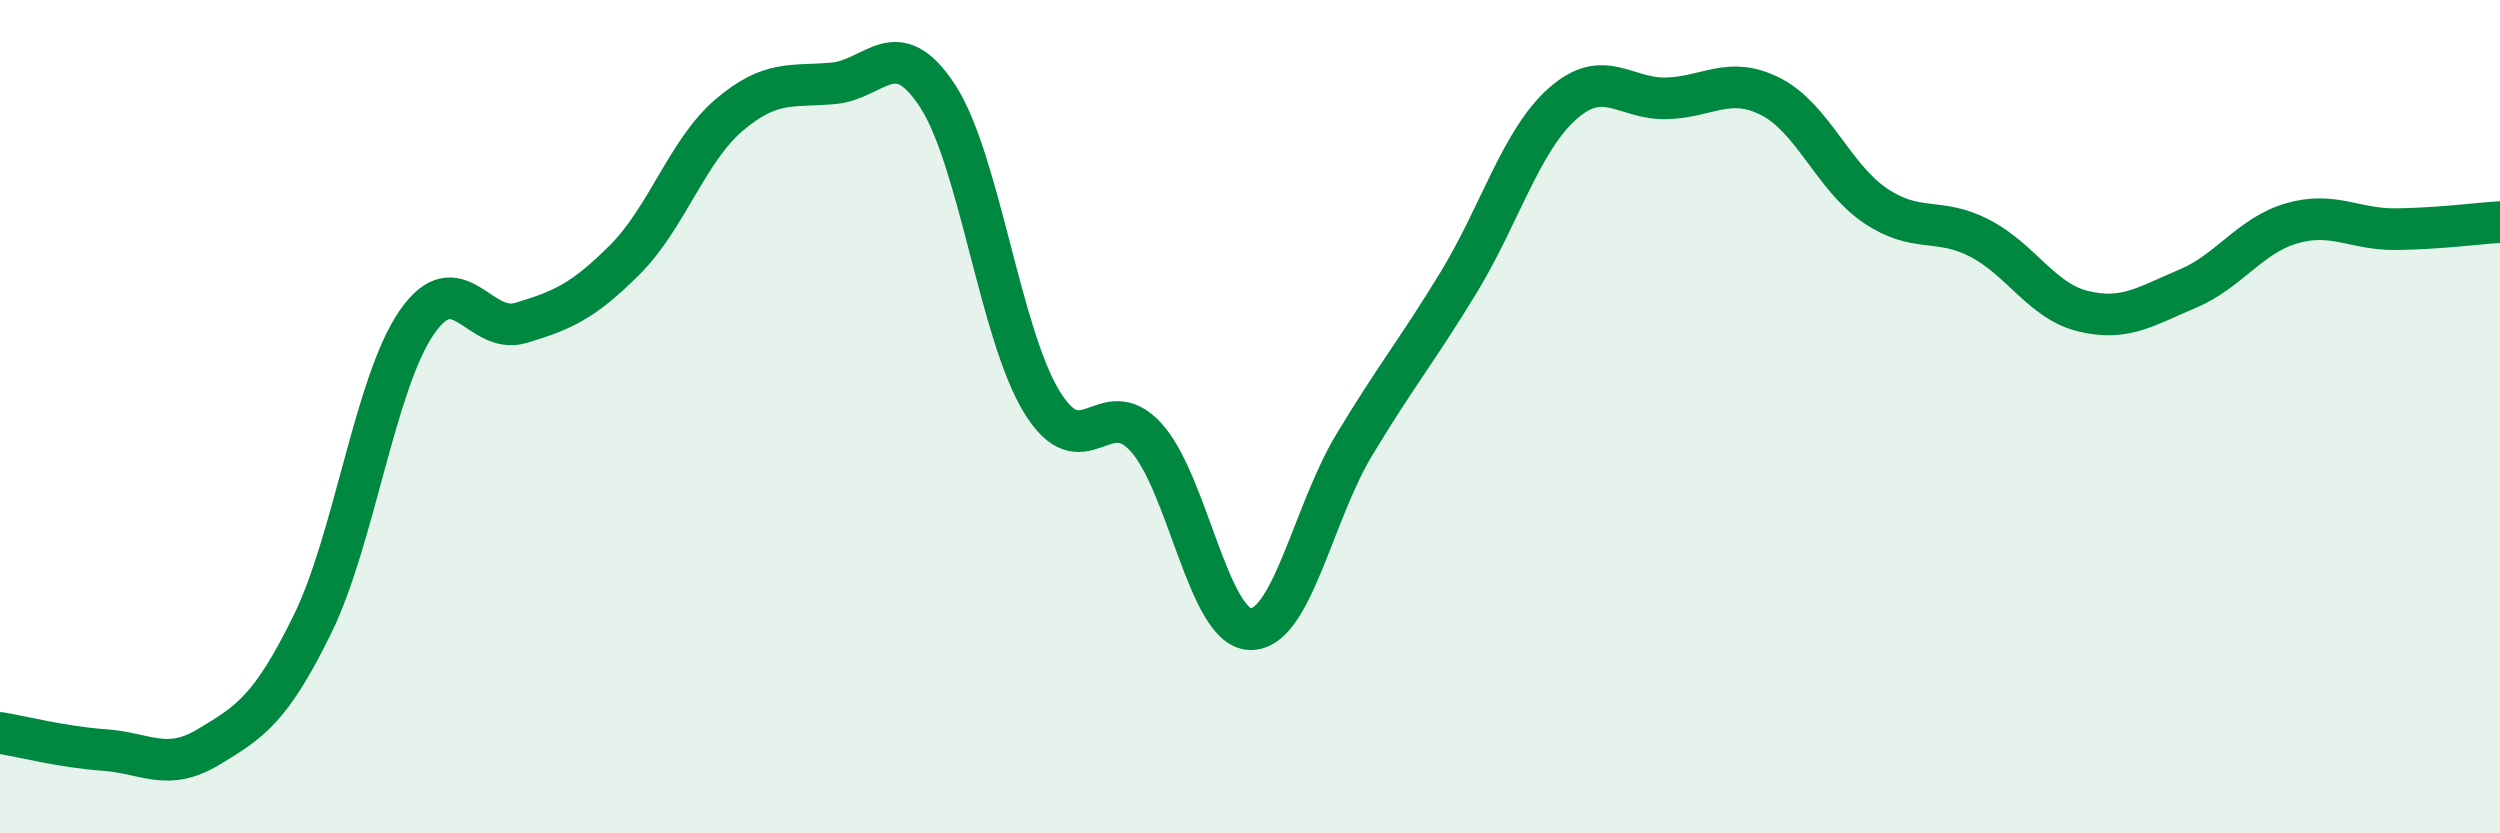
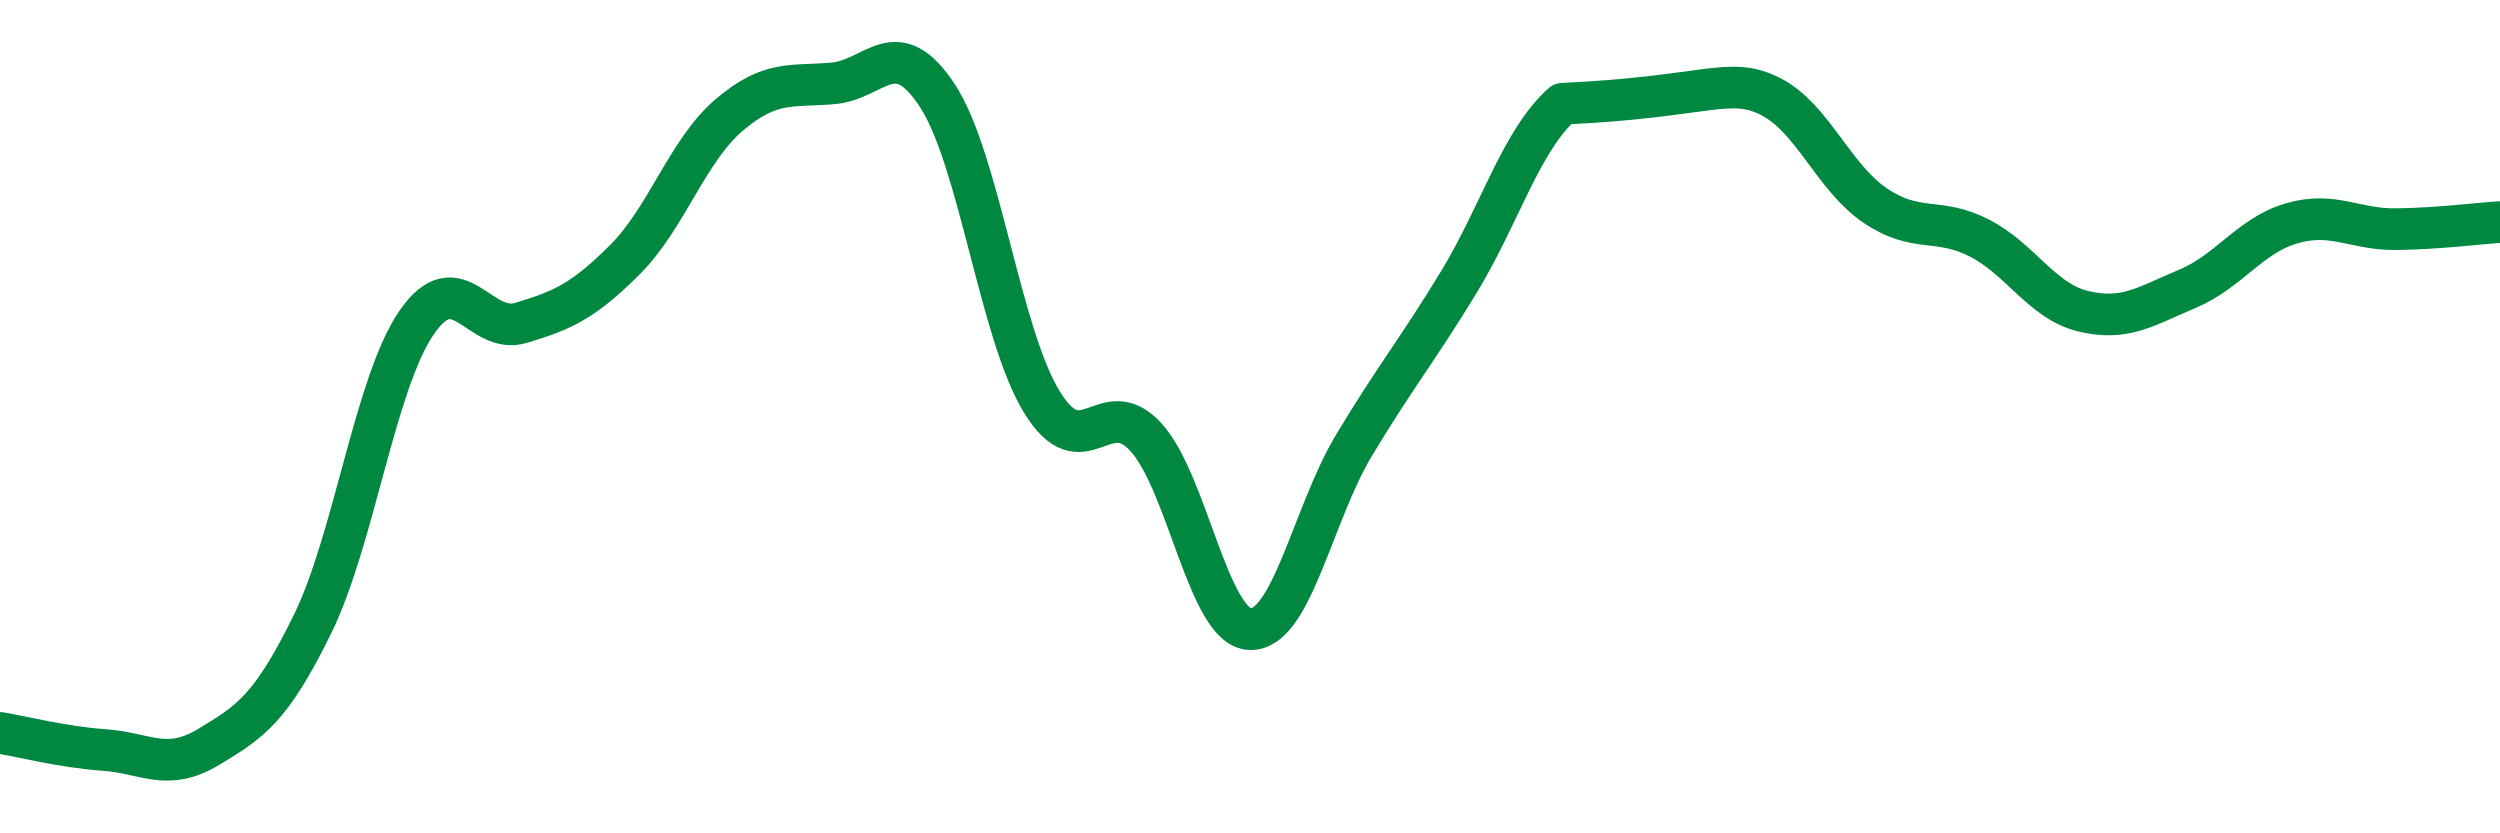
<svg xmlns="http://www.w3.org/2000/svg" width="60" height="20" viewBox="0 0 60 20">
-   <path d="M 0,17.59 C 0.5,17.67 1.5,17.93 2.5,18 C 3.5,18.07 4,18.53 5,17.93 C 6,17.33 6.5,17.02 7.5,14.98 C 8.5,12.94 9,9.19 10,7.74 C 11,6.29 11.5,8.05 12.5,7.75 C 13.5,7.45 14,7.23 15,6.23 C 16,5.23 16.5,3.61 17.5,2.76 C 18.5,1.91 19,2.09 20,2 C 21,1.91 21.5,0.77 22.5,2.3 C 23.5,3.83 24,8 25,9.64 C 26,11.28 26.5,9.4 27.5,10.49 C 28.5,11.58 29,15.06 30,15.1 C 31,15.14 31.5,12.34 32.5,10.68 C 33.5,9.02 34,8.43 35,6.79 C 36,5.15 36.5,3.38 37.5,2.49 C 38.5,1.6 39,2.39 40,2.36 C 41,2.33 41.5,1.81 42.5,2.32 C 43.5,2.83 44,4.25 45,4.93 C 46,5.61 46.5,5.2 47.5,5.71 C 48.5,6.22 49,7.23 50,7.47 C 51,7.71 51.5,7.35 52.5,6.93 C 53.5,6.51 54,5.65 55,5.36 C 56,5.07 56.5,5.51 57.5,5.5 C 58.5,5.49 59.5,5.36 60,5.33L60 20L0 20Z" fill="#008740" opacity="0.1" stroke-linecap="round" stroke-linejoin="round" />
-   <path d="M 0,17.59 C 0.5,17.67 1.5,17.93 2.5,18 C 3.5,18.07 4,18.53 5,17.93 C 6,17.33 6.5,17.02 7.5,14.98 C 8.5,12.94 9,9.19 10,7.74 C 11,6.29 11.5,8.05 12.5,7.75 C 13.5,7.45 14,7.23 15,6.23 C 16,5.23 16.5,3.61 17.5,2.76 C 18.5,1.91 19,2.09 20,2 C 21,1.91 21.5,0.77 22.5,2.3 C 23.5,3.83 24,8 25,9.64 C 26,11.28 26.5,9.4 27.5,10.49 C 28.5,11.58 29,15.06 30,15.1 C 31,15.14 31.5,12.34 32.5,10.68 C 33.5,9.02 34,8.43 35,6.79 C 36,5.15 36.5,3.38 37.5,2.49 C 38.5,1.6 39,2.39 40,2.36 C 41,2.33 41.5,1.81 42.5,2.32 C 43.5,2.83 44,4.25 45,4.93 C 46,5.61 46.5,5.2 47.5,5.71 C 48.5,6.22 49,7.23 50,7.47 C 51,7.71 51.5,7.35 52.5,6.93 C 53.5,6.51 54,5.65 55,5.36 C 56,5.07 56.5,5.51 57.5,5.5 C 58.5,5.49 59.5,5.36 60,5.33" stroke="#008740" stroke-width="1" fill="none" stroke-linecap="round" stroke-linejoin="round" />
+   <path d="M 0,17.59 C 0.5,17.67 1.5,17.93 2.5,18 C 3.5,18.07 4,18.53 5,17.93 C 6,17.33 6.5,17.02 7.5,14.98 C 8.5,12.94 9,9.19 10,7.74 C 11,6.29 11.5,8.05 12.5,7.75 C 13.5,7.45 14,7.23 15,6.23 C 16,5.23 16.5,3.61 17.5,2.76 C 18.5,1.91 19,2.09 20,2 C 21,1.91 21.5,0.77 22.5,2.3 C 23.5,3.83 24,8 25,9.64 C 26,11.28 26.5,9.4 27.5,10.49 C 28.5,11.58 29,15.06 30,15.1 C 31,15.14 31.5,12.34 32.5,10.68 C 33.5,9.02 34,8.43 35,6.79 C 36,5.15 36.5,3.38 37.5,2.49 C 41,2.33 41.5,1.81 42.5,2.32 C 43.5,2.83 44,4.25 45,4.93 C 46,5.61 46.5,5.2 47.5,5.71 C 48.5,6.22 49,7.23 50,7.47 C 51,7.71 51.5,7.35 52.5,6.93 C 53.5,6.51 54,5.65 55,5.36 C 56,5.07 56.5,5.51 57.5,5.5 C 58.5,5.49 59.5,5.36 60,5.33" stroke="#008740" stroke-width="1" fill="none" stroke-linecap="round" stroke-linejoin="round" />
</svg>